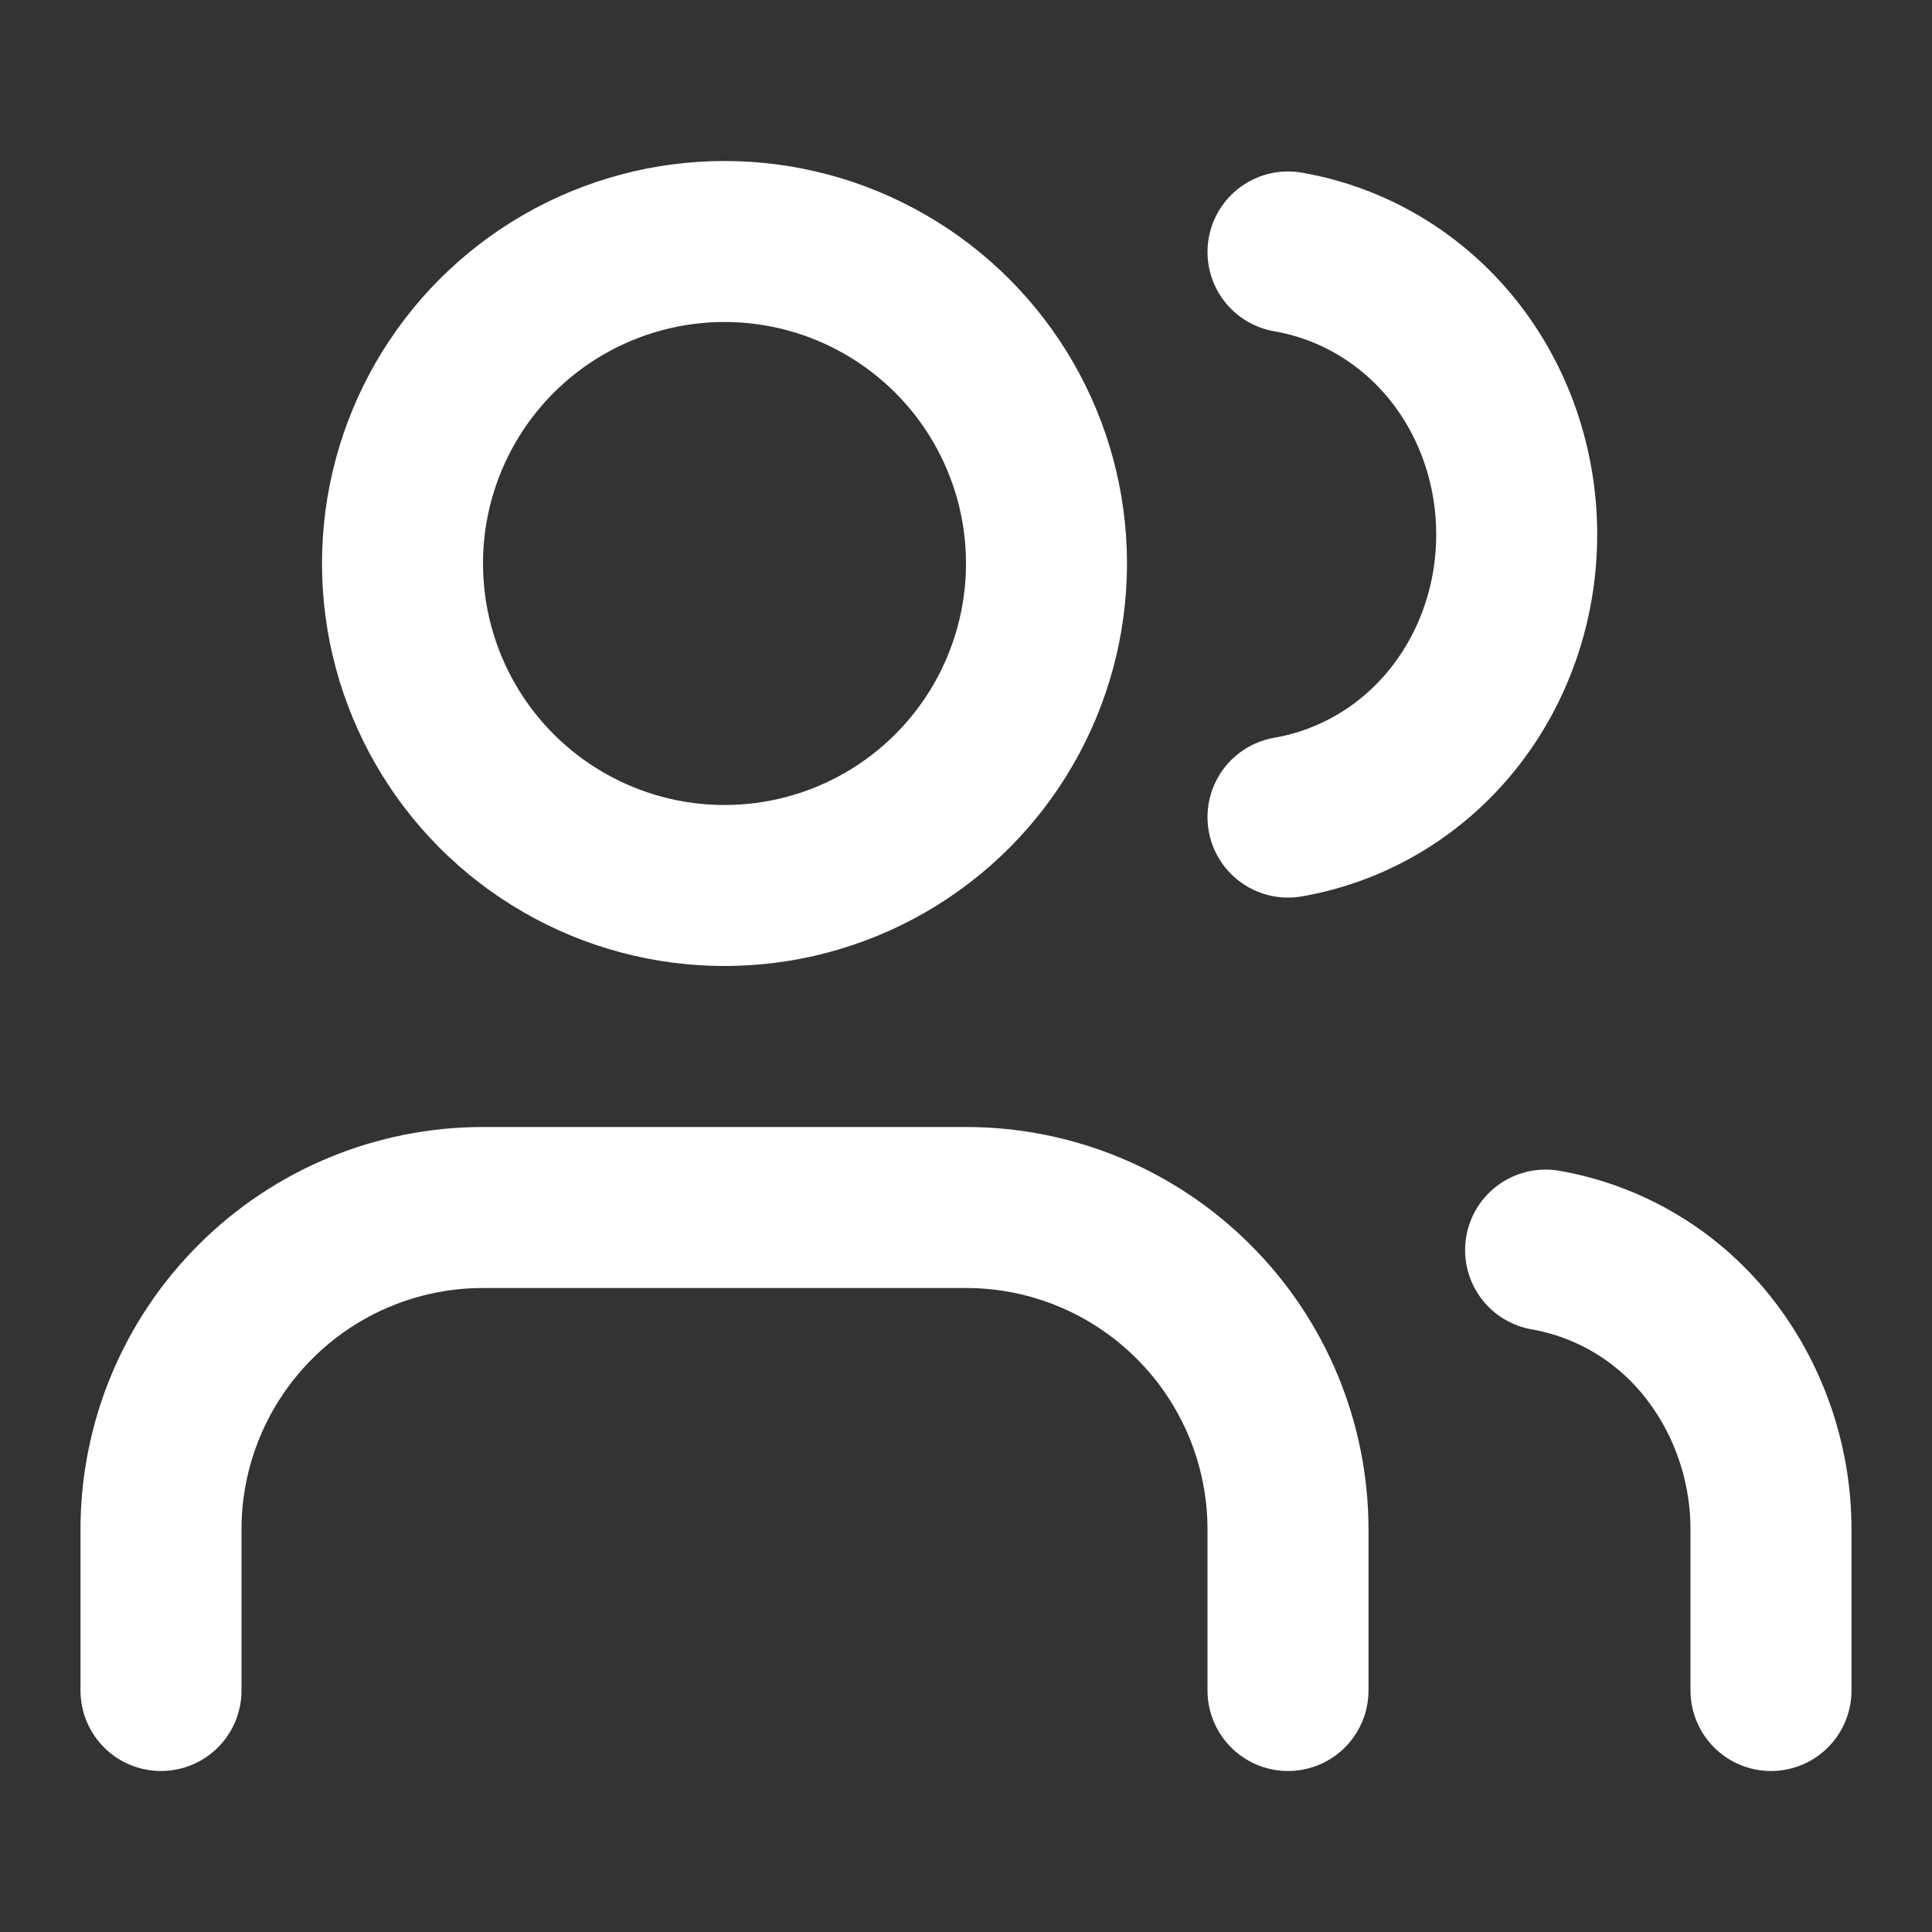
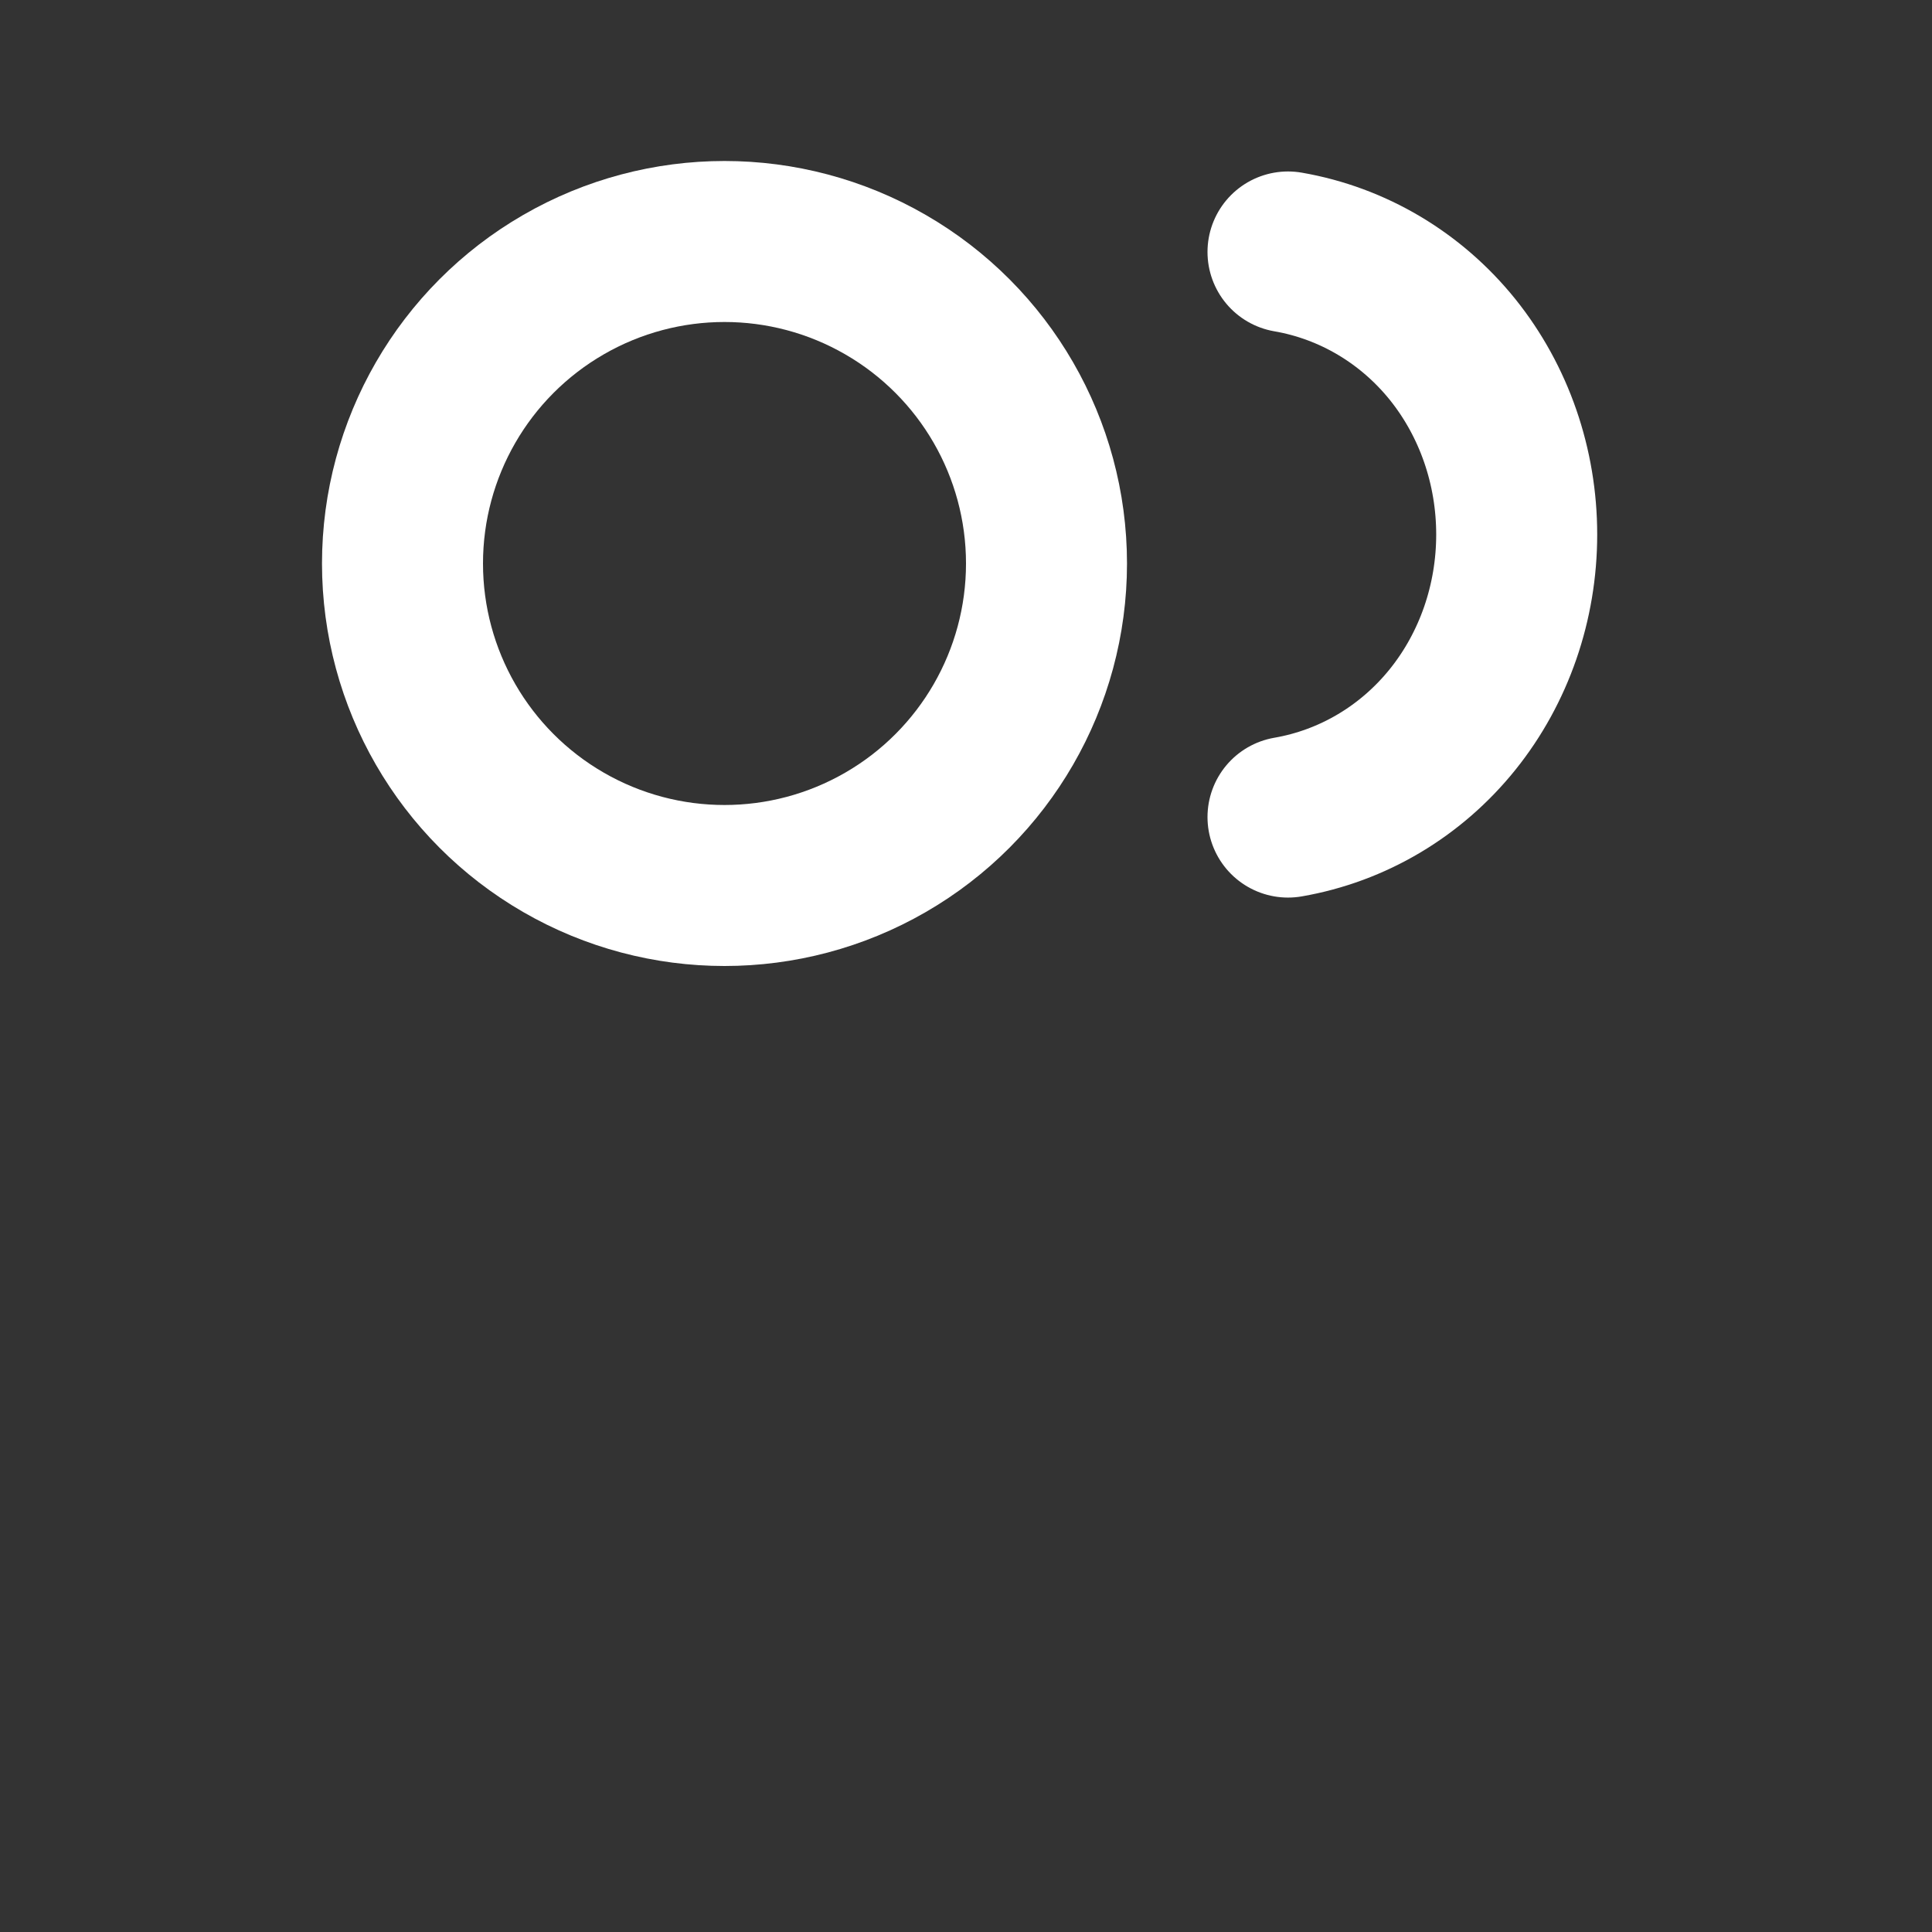
<svg xmlns="http://www.w3.org/2000/svg" width="48" height="48" viewBox="0 0 24 24" fill="none">
  <rect x="0" y="0" width="24" height="24" fill="#333333" stroke="none" />
-   <path d="M16 21V19C16 17.939 15.579 16.922 14.828 16.172C14.078 15.421 13.061 15 12 15H6C4.939 15 3.922 15.421 3.172 16.172C2.421 16.922 2 17.939 2 19V21" stroke="#fff" stroke-width="2" stroke-linecap="round" stroke-linejoin="round" />
  <circle cx="9" cy="7" r="4" stroke="#fff" stroke-width="2" stroke-linecap="round" stroke-linejoin="round" />
-   <path d="M22 21V19C22 18.165 21.715 17.357 21.209 16.724C20.703 16.09 19.994 15.669 19.2 15.529" stroke="#fff" stroke-width="2" stroke-linecap="round" stroke-linejoin="round" />
  <path d="M16 3.13C16.804 3.269 17.528 3.7 18.045 4.342C18.561 4.985 18.841 5.798 18.841 6.64C18.841 7.481 18.561 8.295 18.045 8.937C17.528 9.58 16.804 10.011 16 10.15" stroke="#fff" stroke-width="2" stroke-linecap="round" stroke-linejoin="round" />
</svg>